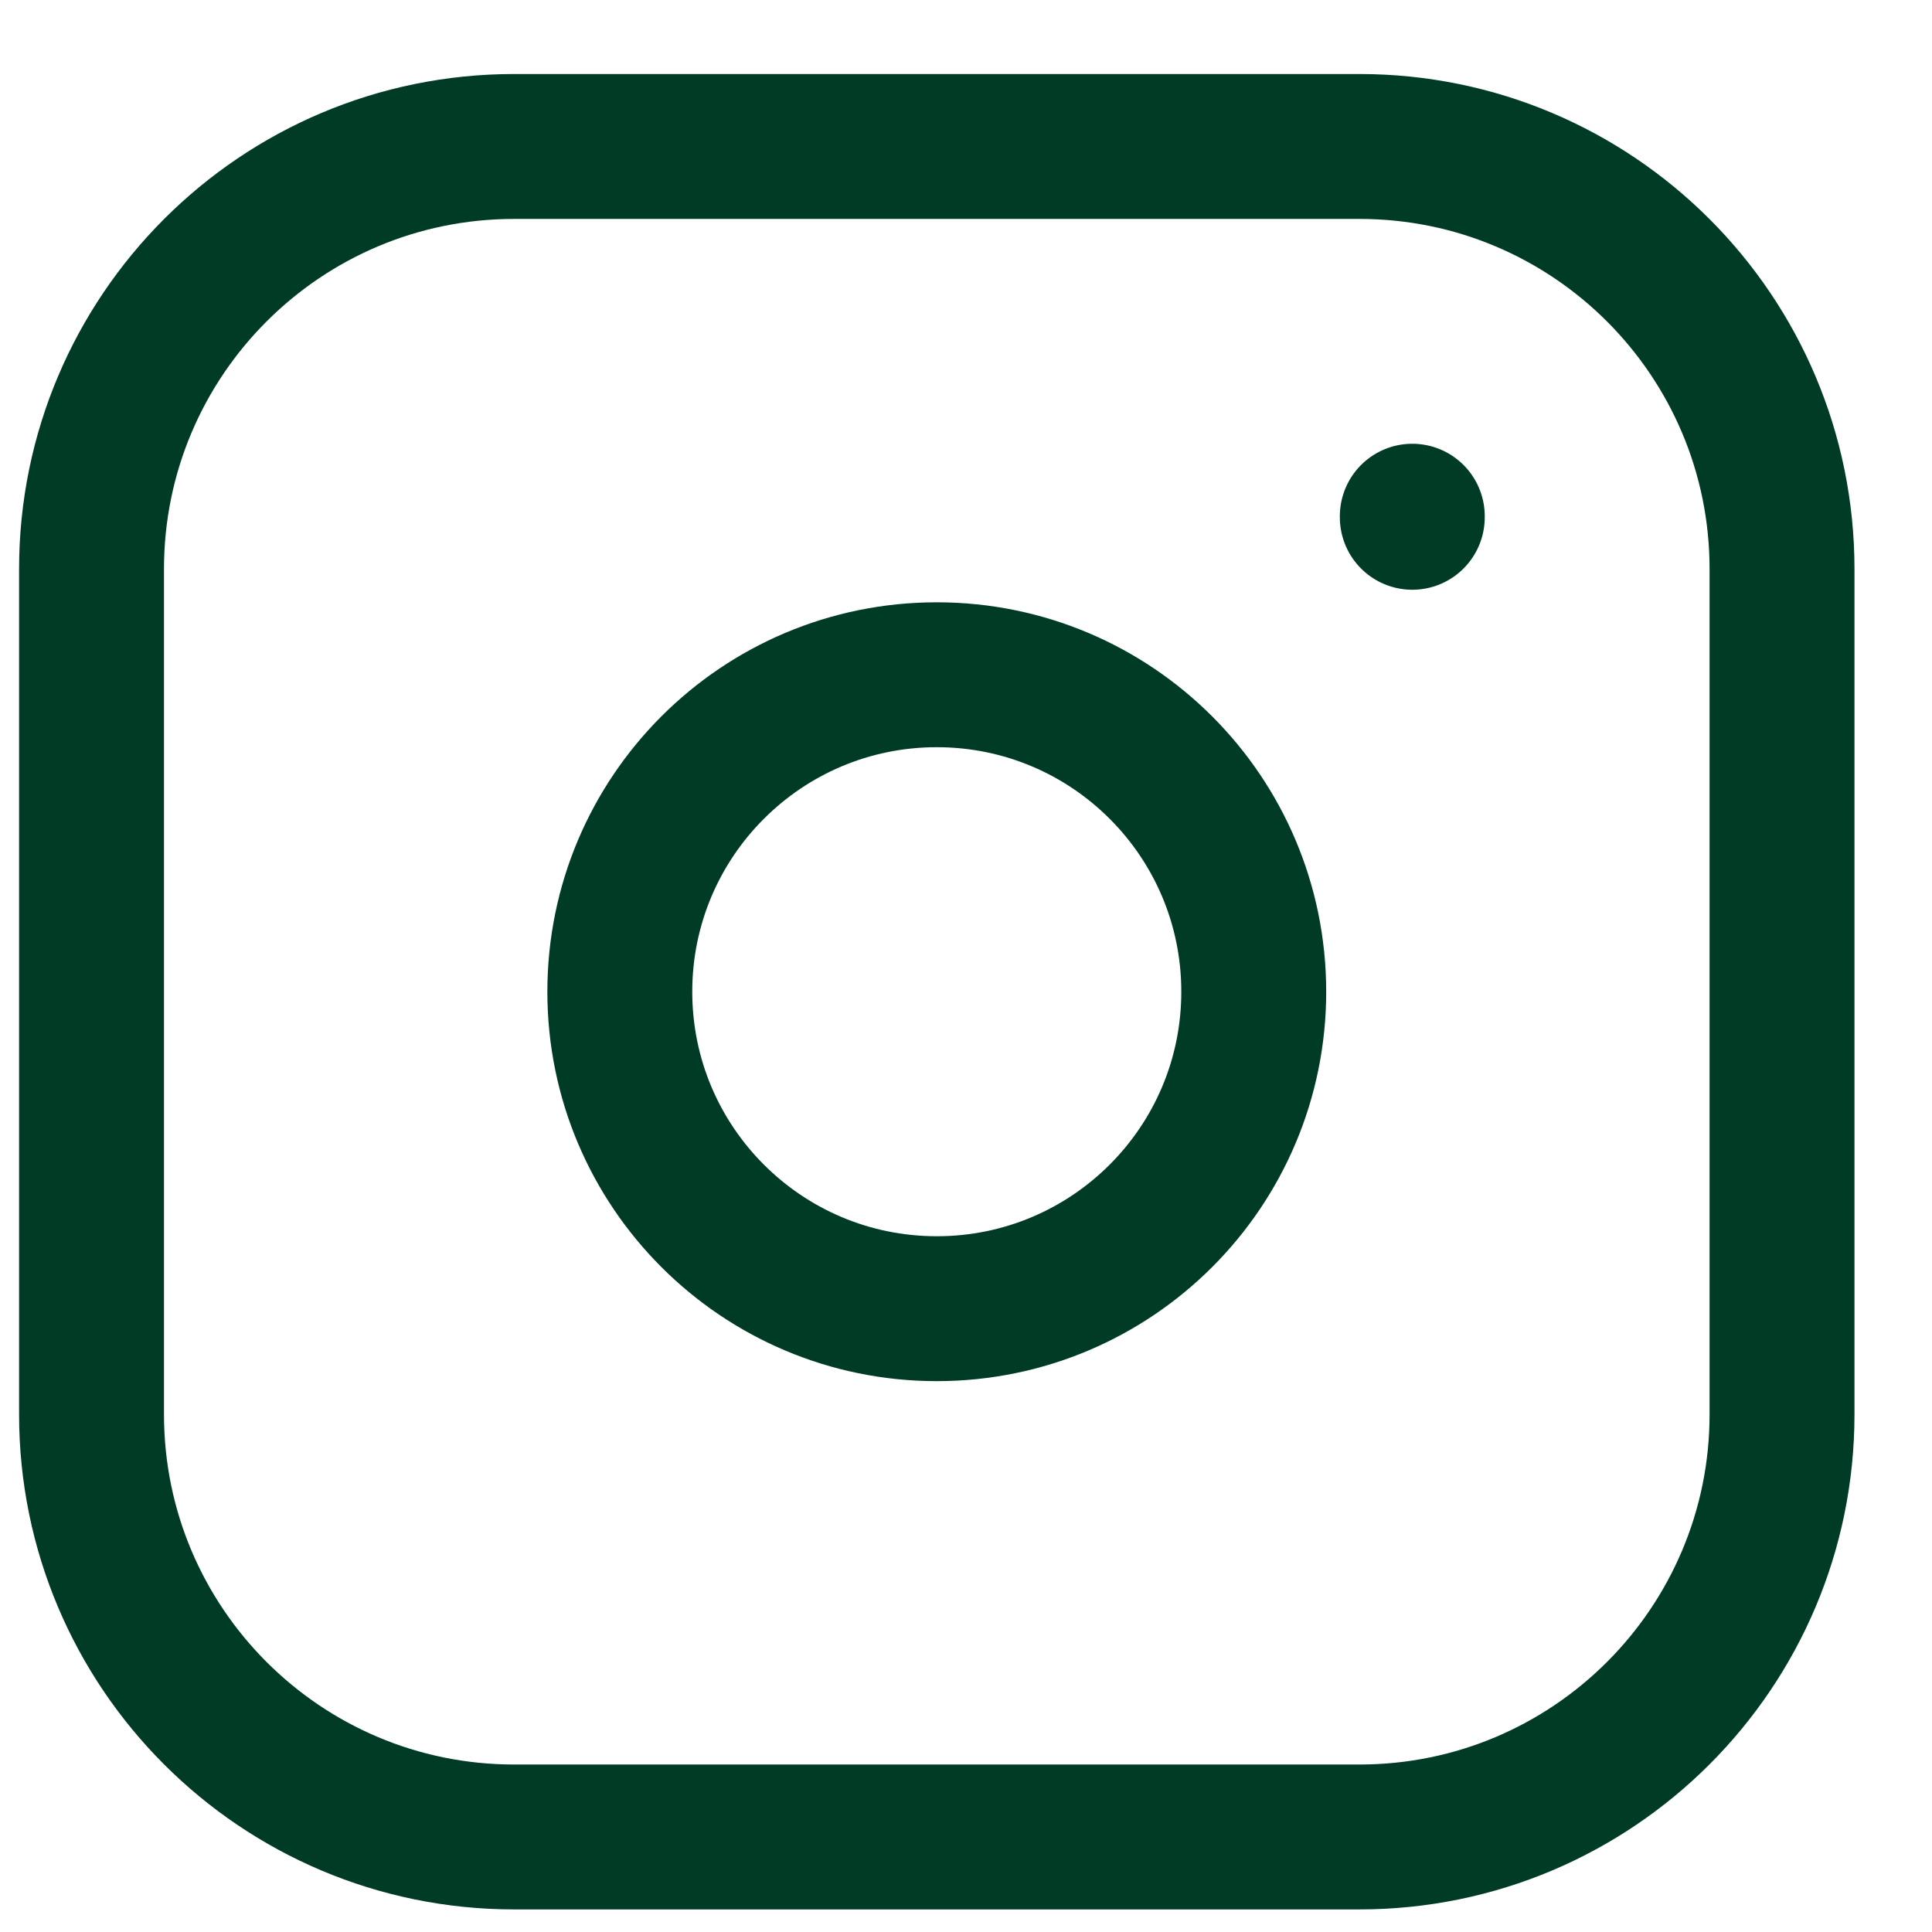
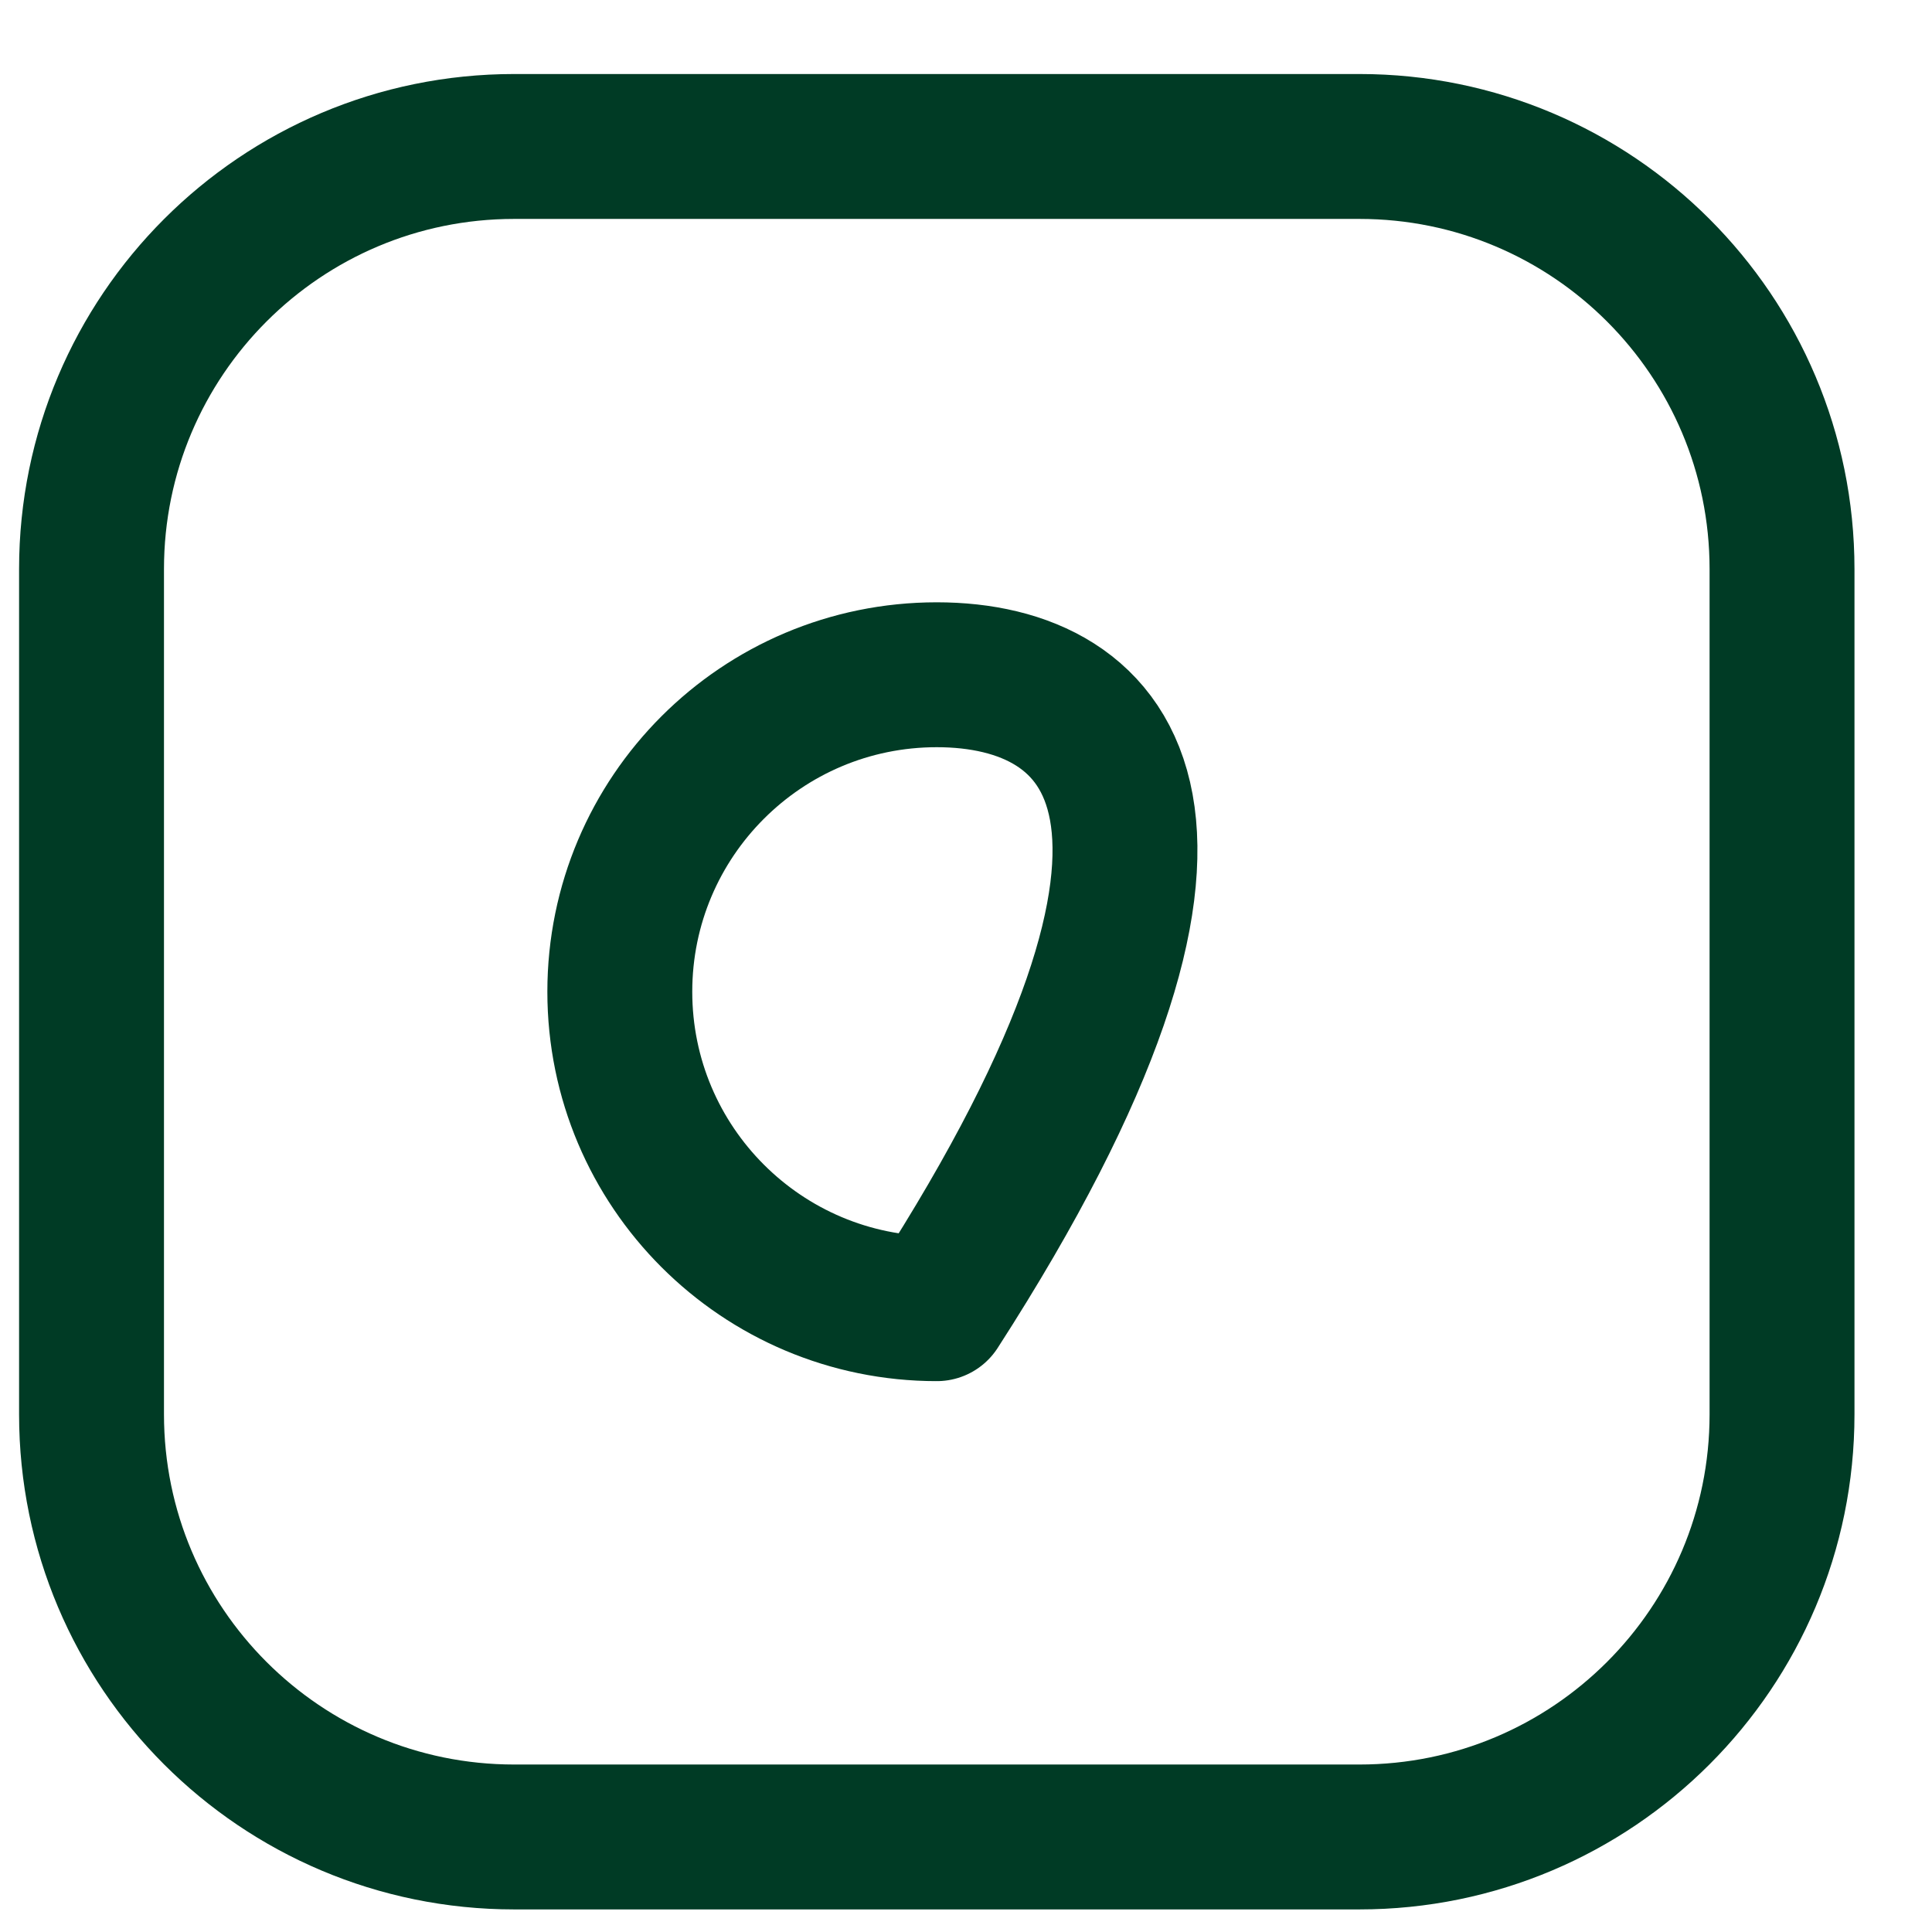
<svg xmlns="http://www.w3.org/2000/svg" width="16px" height="16px" viewBox="0 0 16 16" version="1.1">
  <title>Group</title>
  <g id="Page-1" stroke="none" stroke-width="1" fill="none" fill-rule="evenodd" stroke-linecap="round" stroke-linejoin="round">
    <g id="06-menu-mobile" transform="translate(-318, -461)" stroke="#003B25" stroke-width="1.2">
      <g id="Group-8" transform="translate(0, 351)">
        <g id="Group" transform="translate(318.758, 111.213)">
          <path d="M0,3.5 C0,1.567 1.567,0 3.5,0 L10.5,0 C12.433,0 14,1.567 14,3.5 L14,10.5 C14,12.433 12.433,14 10.5,14 L3.5,14 C1.567,14 0,12.433 0,10.5 L0,3.5 Z" id="Path" />
-           <path d="M4.375,7 C4.375,8.45 5.55,9.625 7,9.625 C8.45,9.625 9.625,8.45 9.625,7 C9.625,5.55 8.45,4.375 7,4.375 C5.55,4.375 4.375,5.55 4.375,7" id="Path" />
-           <line x1="10.938" y1="3.062" x2="10.938" y2="3.071" id="Path" />
+           <path d="M4.375,7 C4.375,8.45 5.55,9.625 7,9.625 C9.625,5.55 8.45,4.375 7,4.375 C5.55,4.375 4.375,5.55 4.375,7" id="Path" />
        </g>
      </g>
    </g>
  </g>
</svg>